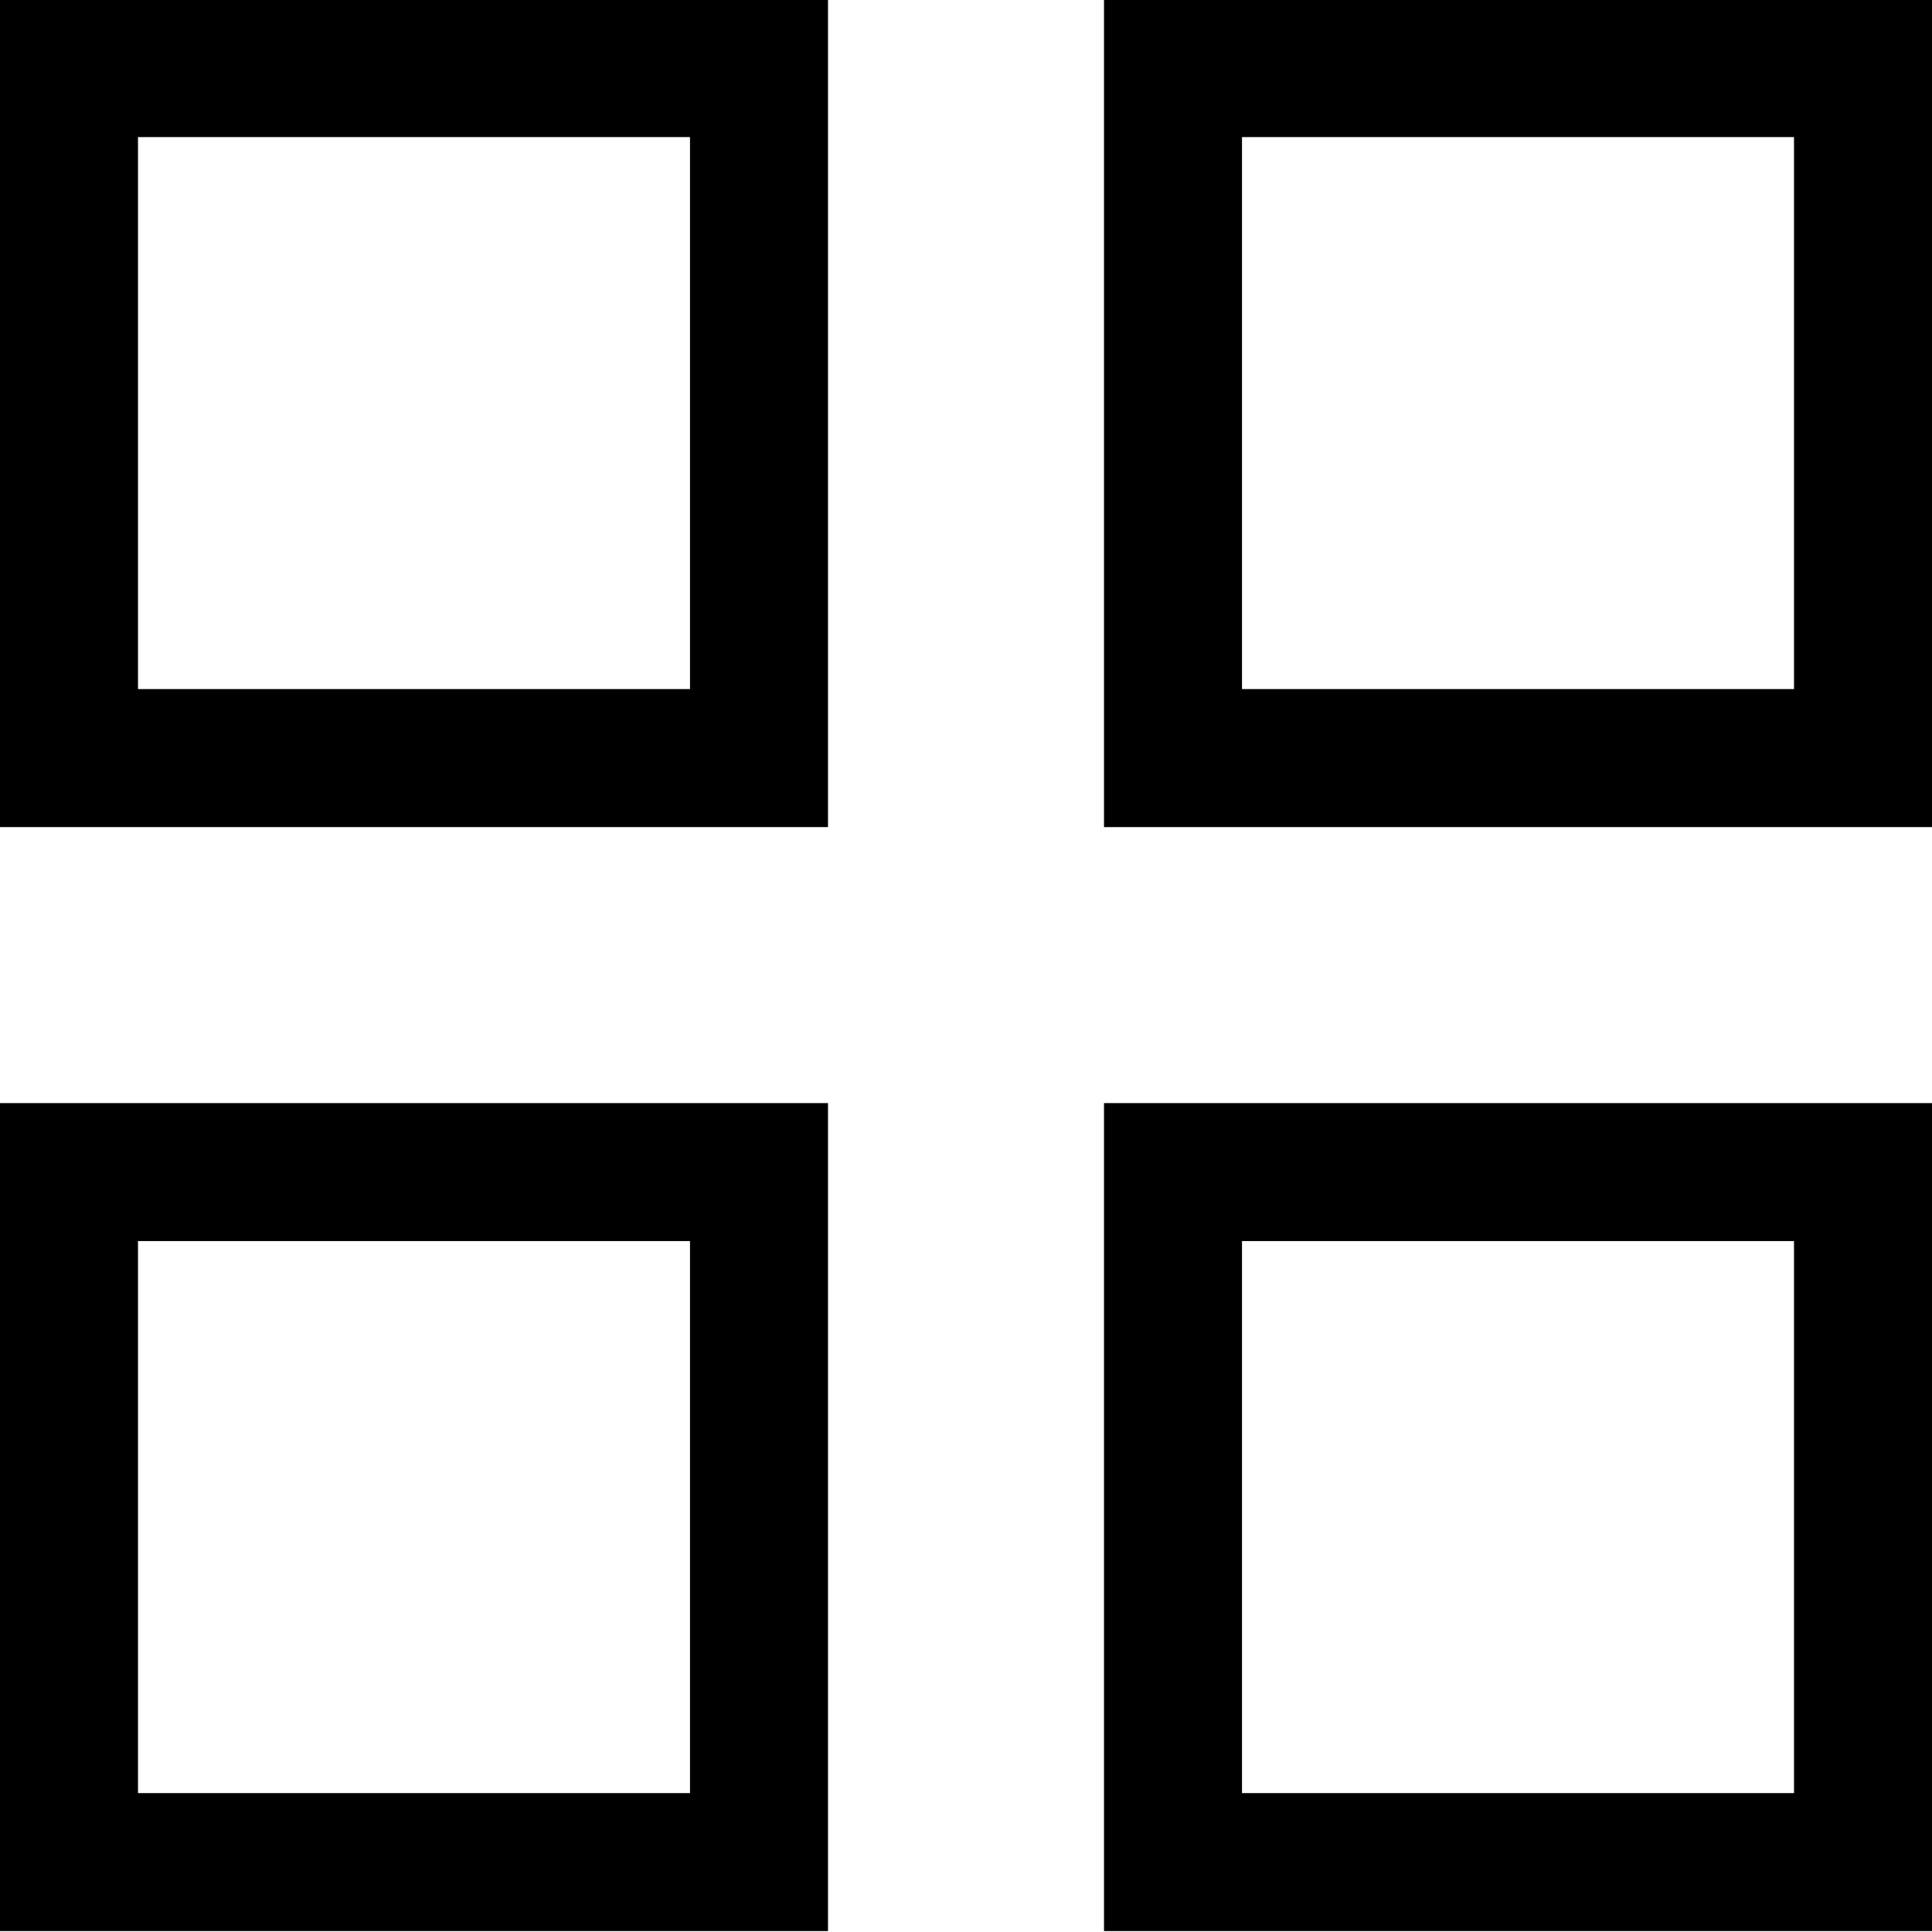
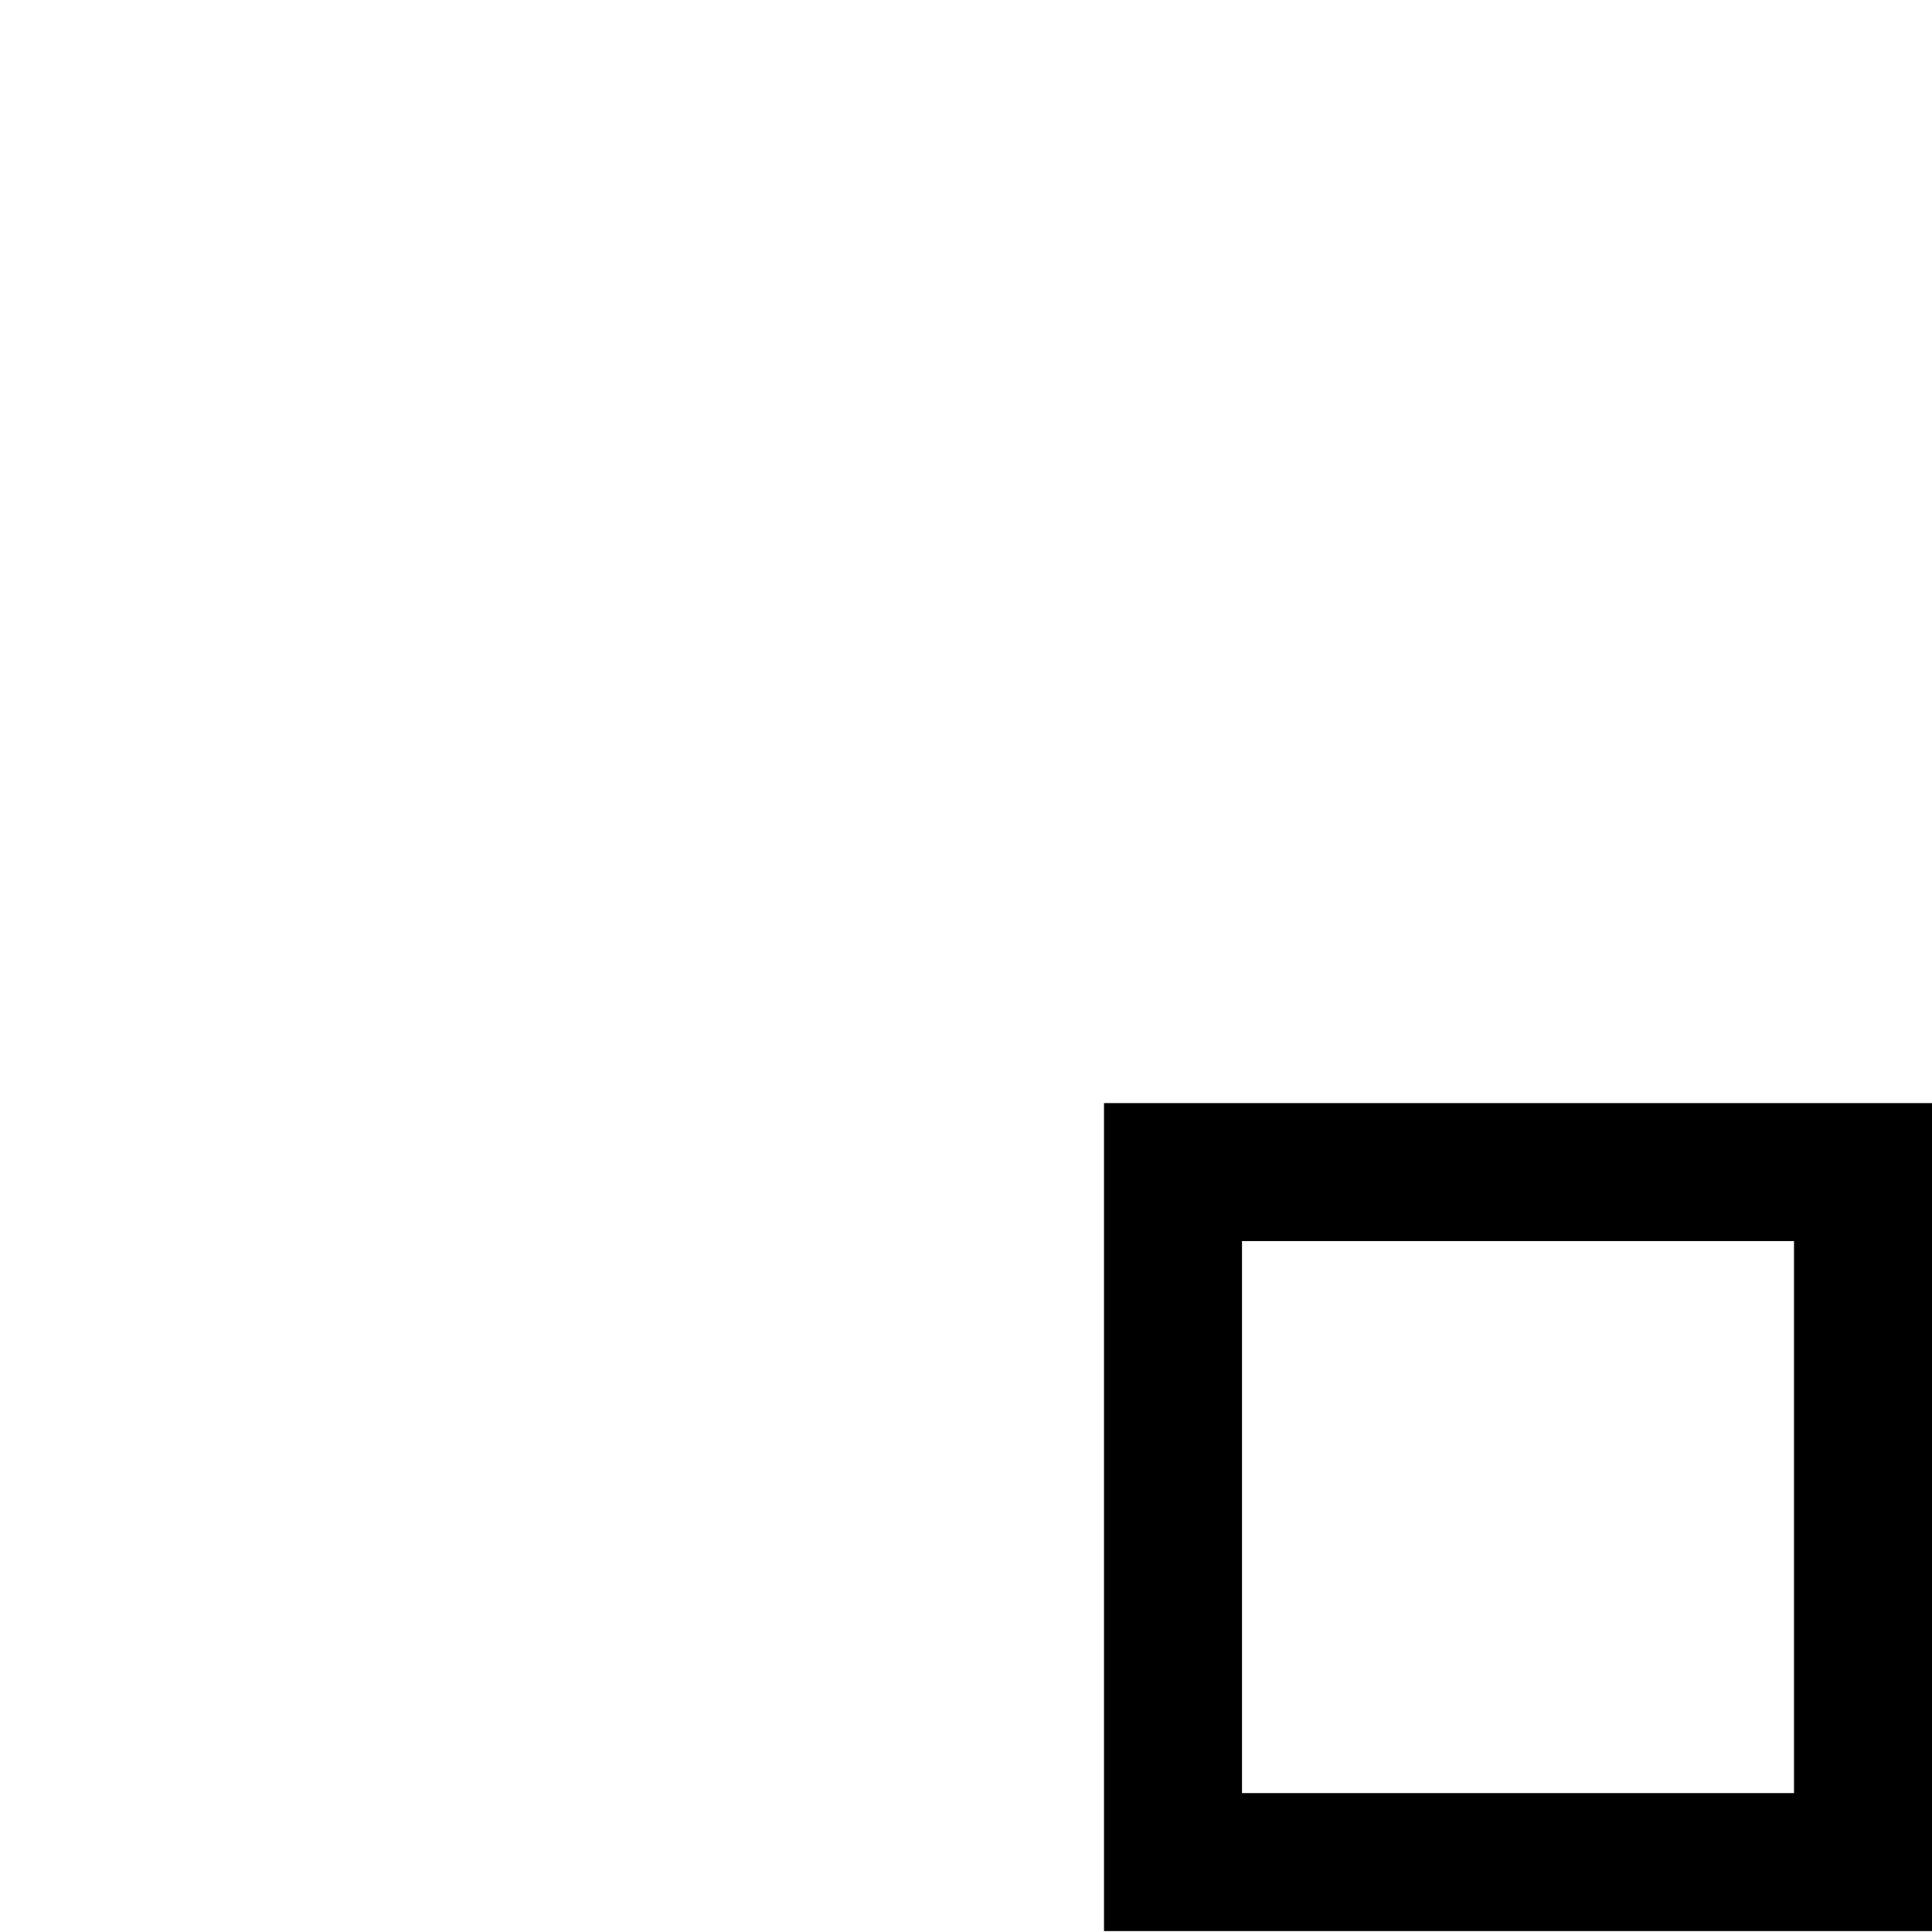
<svg xmlns="http://www.w3.org/2000/svg" viewBox="0 0 21.00 21.00" data-guides="{&quot;vertical&quot;:[],&quot;horizontal&quot;:[]}">
  <defs />
-   <path fill="none" stroke="#000000" fill-opacity="1" stroke-width="1.5" stroke-opacity="1" color="rgb(51, 51, 51)" x="0.75" y="0.75" width="7.5" height="7.5" id="tSvg1b3e55bc66" title="Rectangle 1" d="M0.75 0.74C3.25 0.74 5.75 0.74 8.25 0.74C8.25 3.24 8.25 5.74 8.25 8.24C5.75 8.24 3.25 8.24 0.75 8.24C0.75 5.74 0.75 3.24 0.75 0.74Z" style="transform-origin: -5985px -4985px;" />
-   <path fill="none" stroke="#000000" fill-opacity="1" stroke-width="1.5" stroke-opacity="1" color="rgb(51, 51, 51)" x="12.75" y="0.75" width="7.5" height="7.5" id="tSvg19b3b26bc22" title="Rectangle 2" d="M12.75 0.74C15.25 0.74 17.75 0.74 20.25 0.74C20.25 3.24 20.25 5.74 20.25 8.24C17.75 8.24 15.25 8.24 12.75 8.24C12.75 5.74 12.75 3.24 12.75 0.74Z" style="transform-origin: -5973px -4985px;" />
-   <path fill="none" stroke="#000000" fill-opacity="1" stroke-width="1.5" stroke-opacity="1" color="rgb(51, 51, 51)" x="0.75" y="12.75" width="7.5" height="7.5" id="tSvgd2553ea848" title="Rectangle 3" d="M0.75 12.74C3.25 12.74 5.75 12.74 8.25 12.74C8.25 15.24 8.25 17.74 8.25 20.24C5.75 20.24 3.25 20.24 0.75 20.24C0.75 17.74 0.75 15.24 0.75 12.74Z" style="transform-origin: -5985px -4973px;" />
  <path fill="none" stroke="#000000" fill-opacity="1" stroke-width="1.5" stroke-opacity="1" color="rgb(51, 51, 51)" x="12.75" y="12.75" width="7.5" height="7.5" id="tSvg10ca2817c68" title="Rectangle 4" d="M12.75 12.74C15.25 12.74 17.75 12.74 20.25 12.74C20.25 15.24 20.25 17.74 20.25 20.24C17.75 20.24 15.25 20.24 12.75 20.24C12.75 17.74 12.75 15.24 12.75 12.74Z" style="transform-origin: -5973px -4973px;" />
</svg>